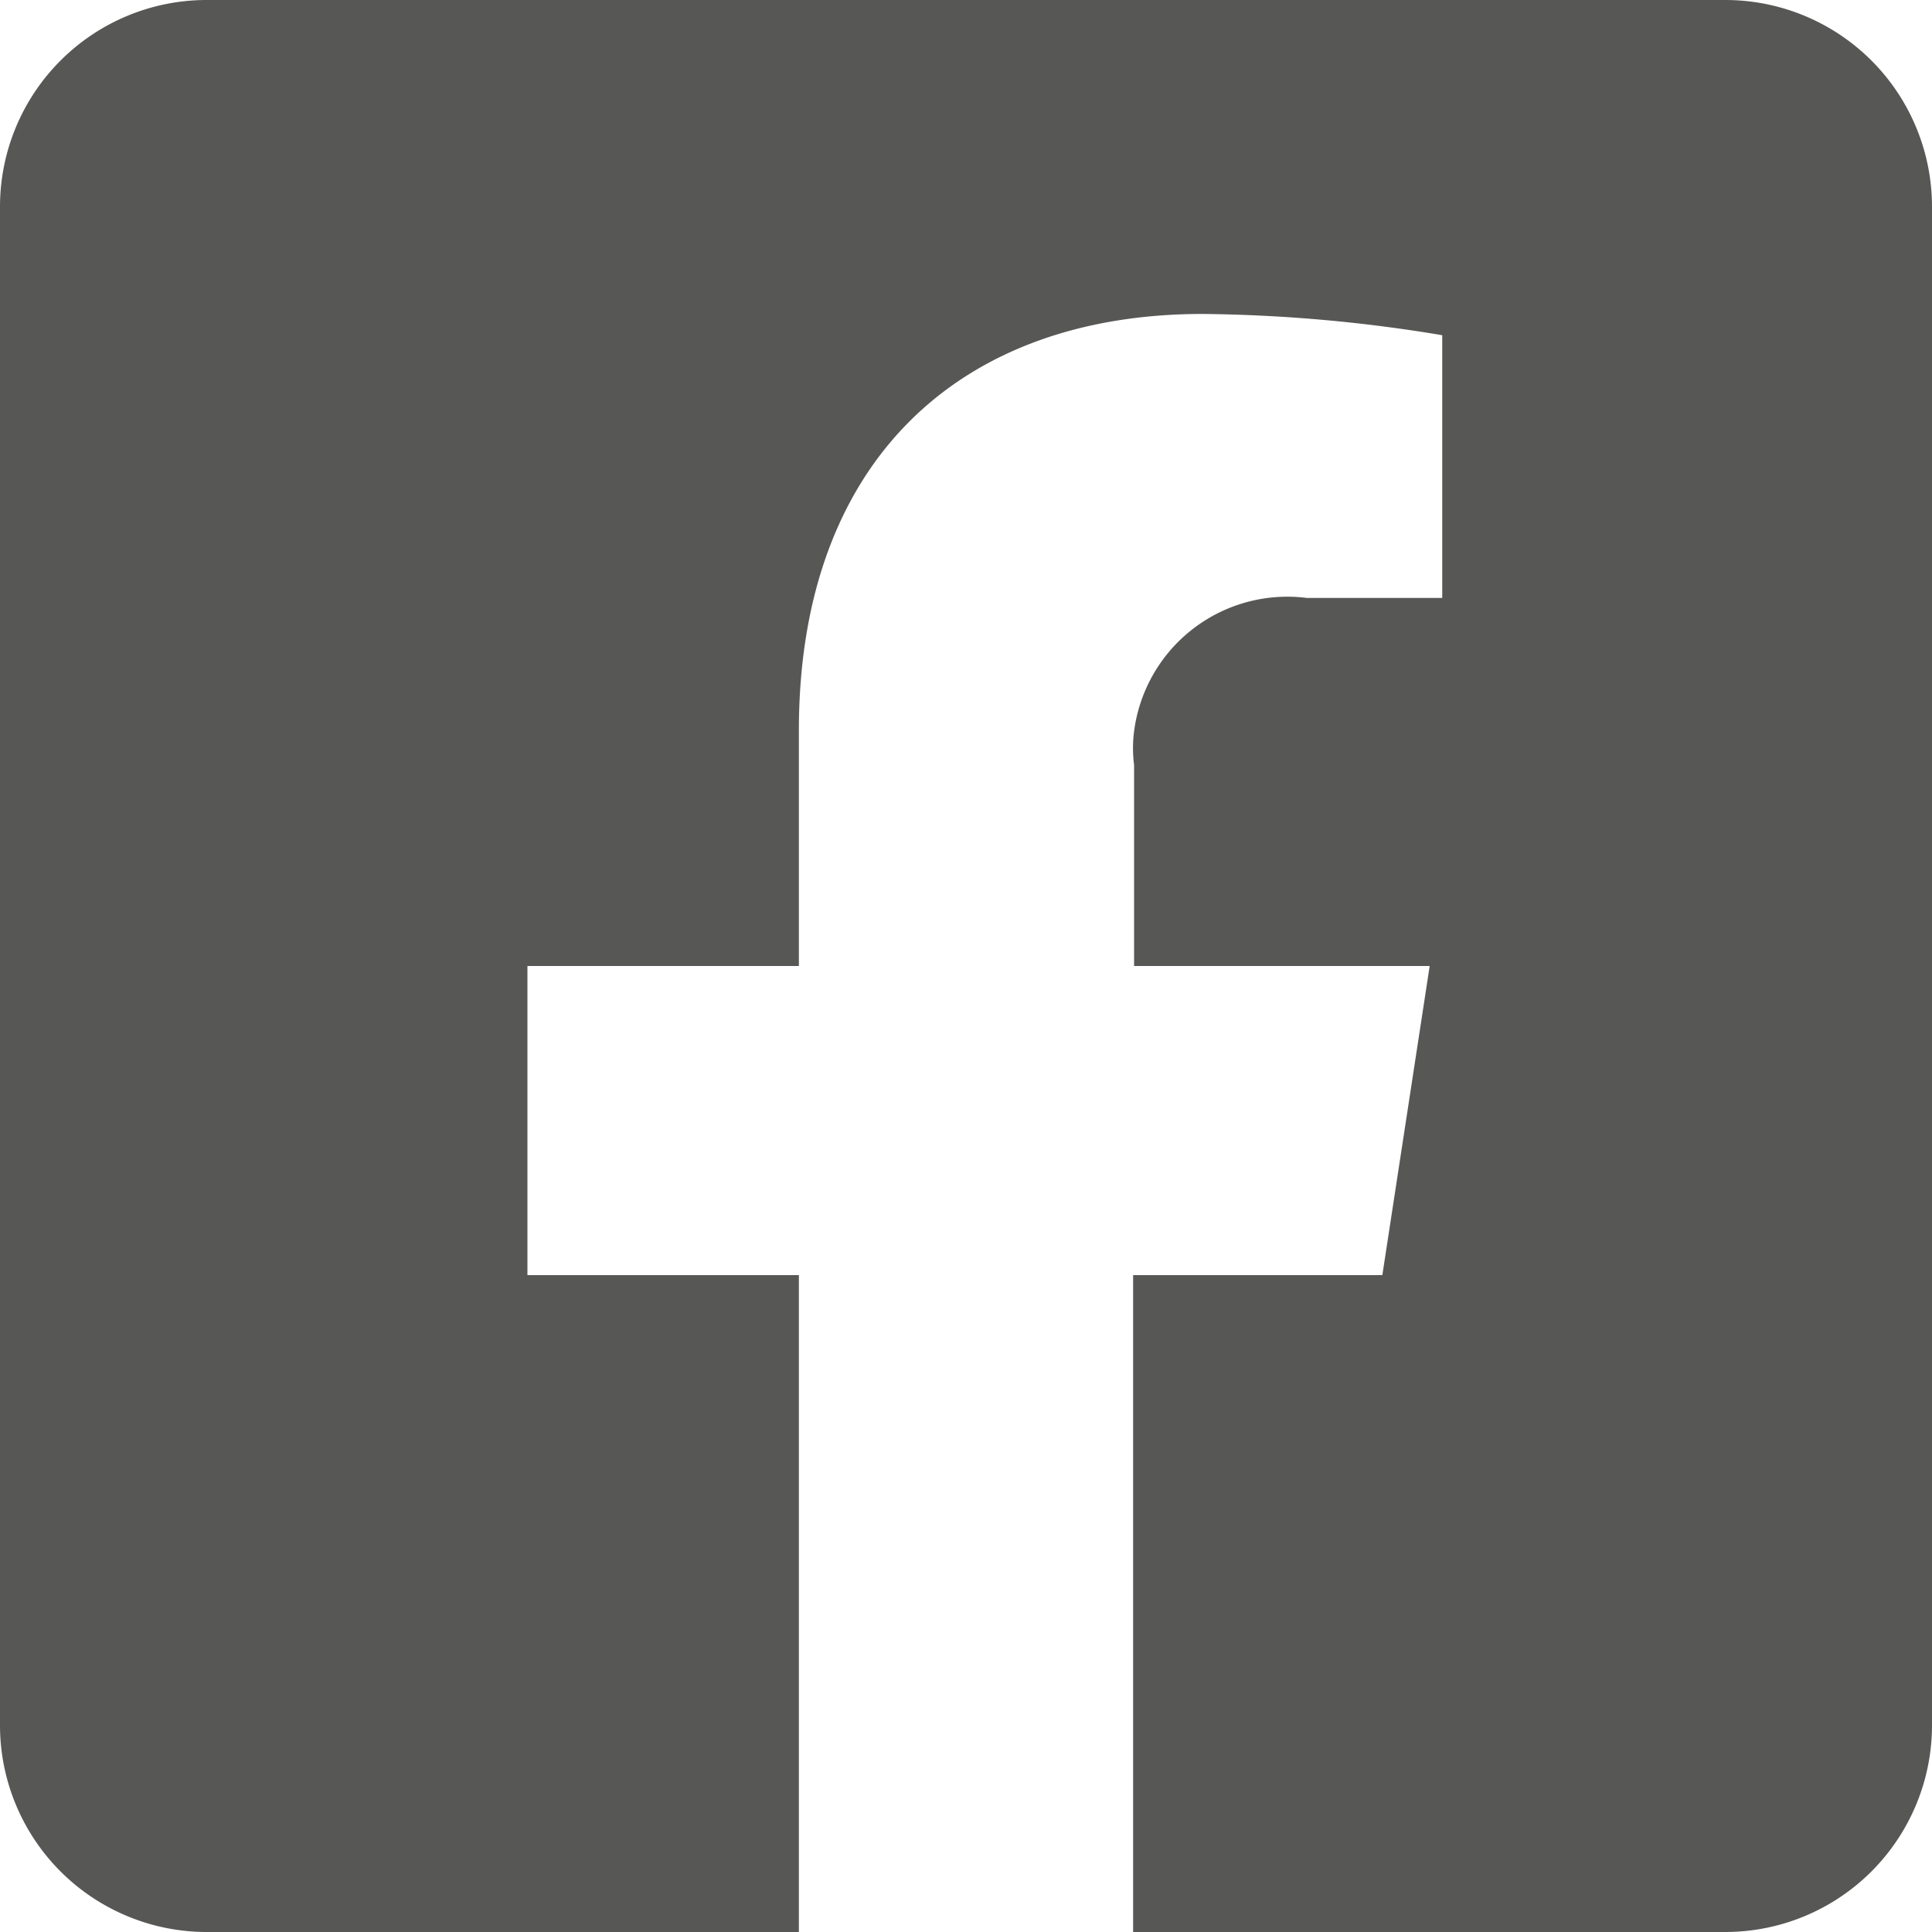
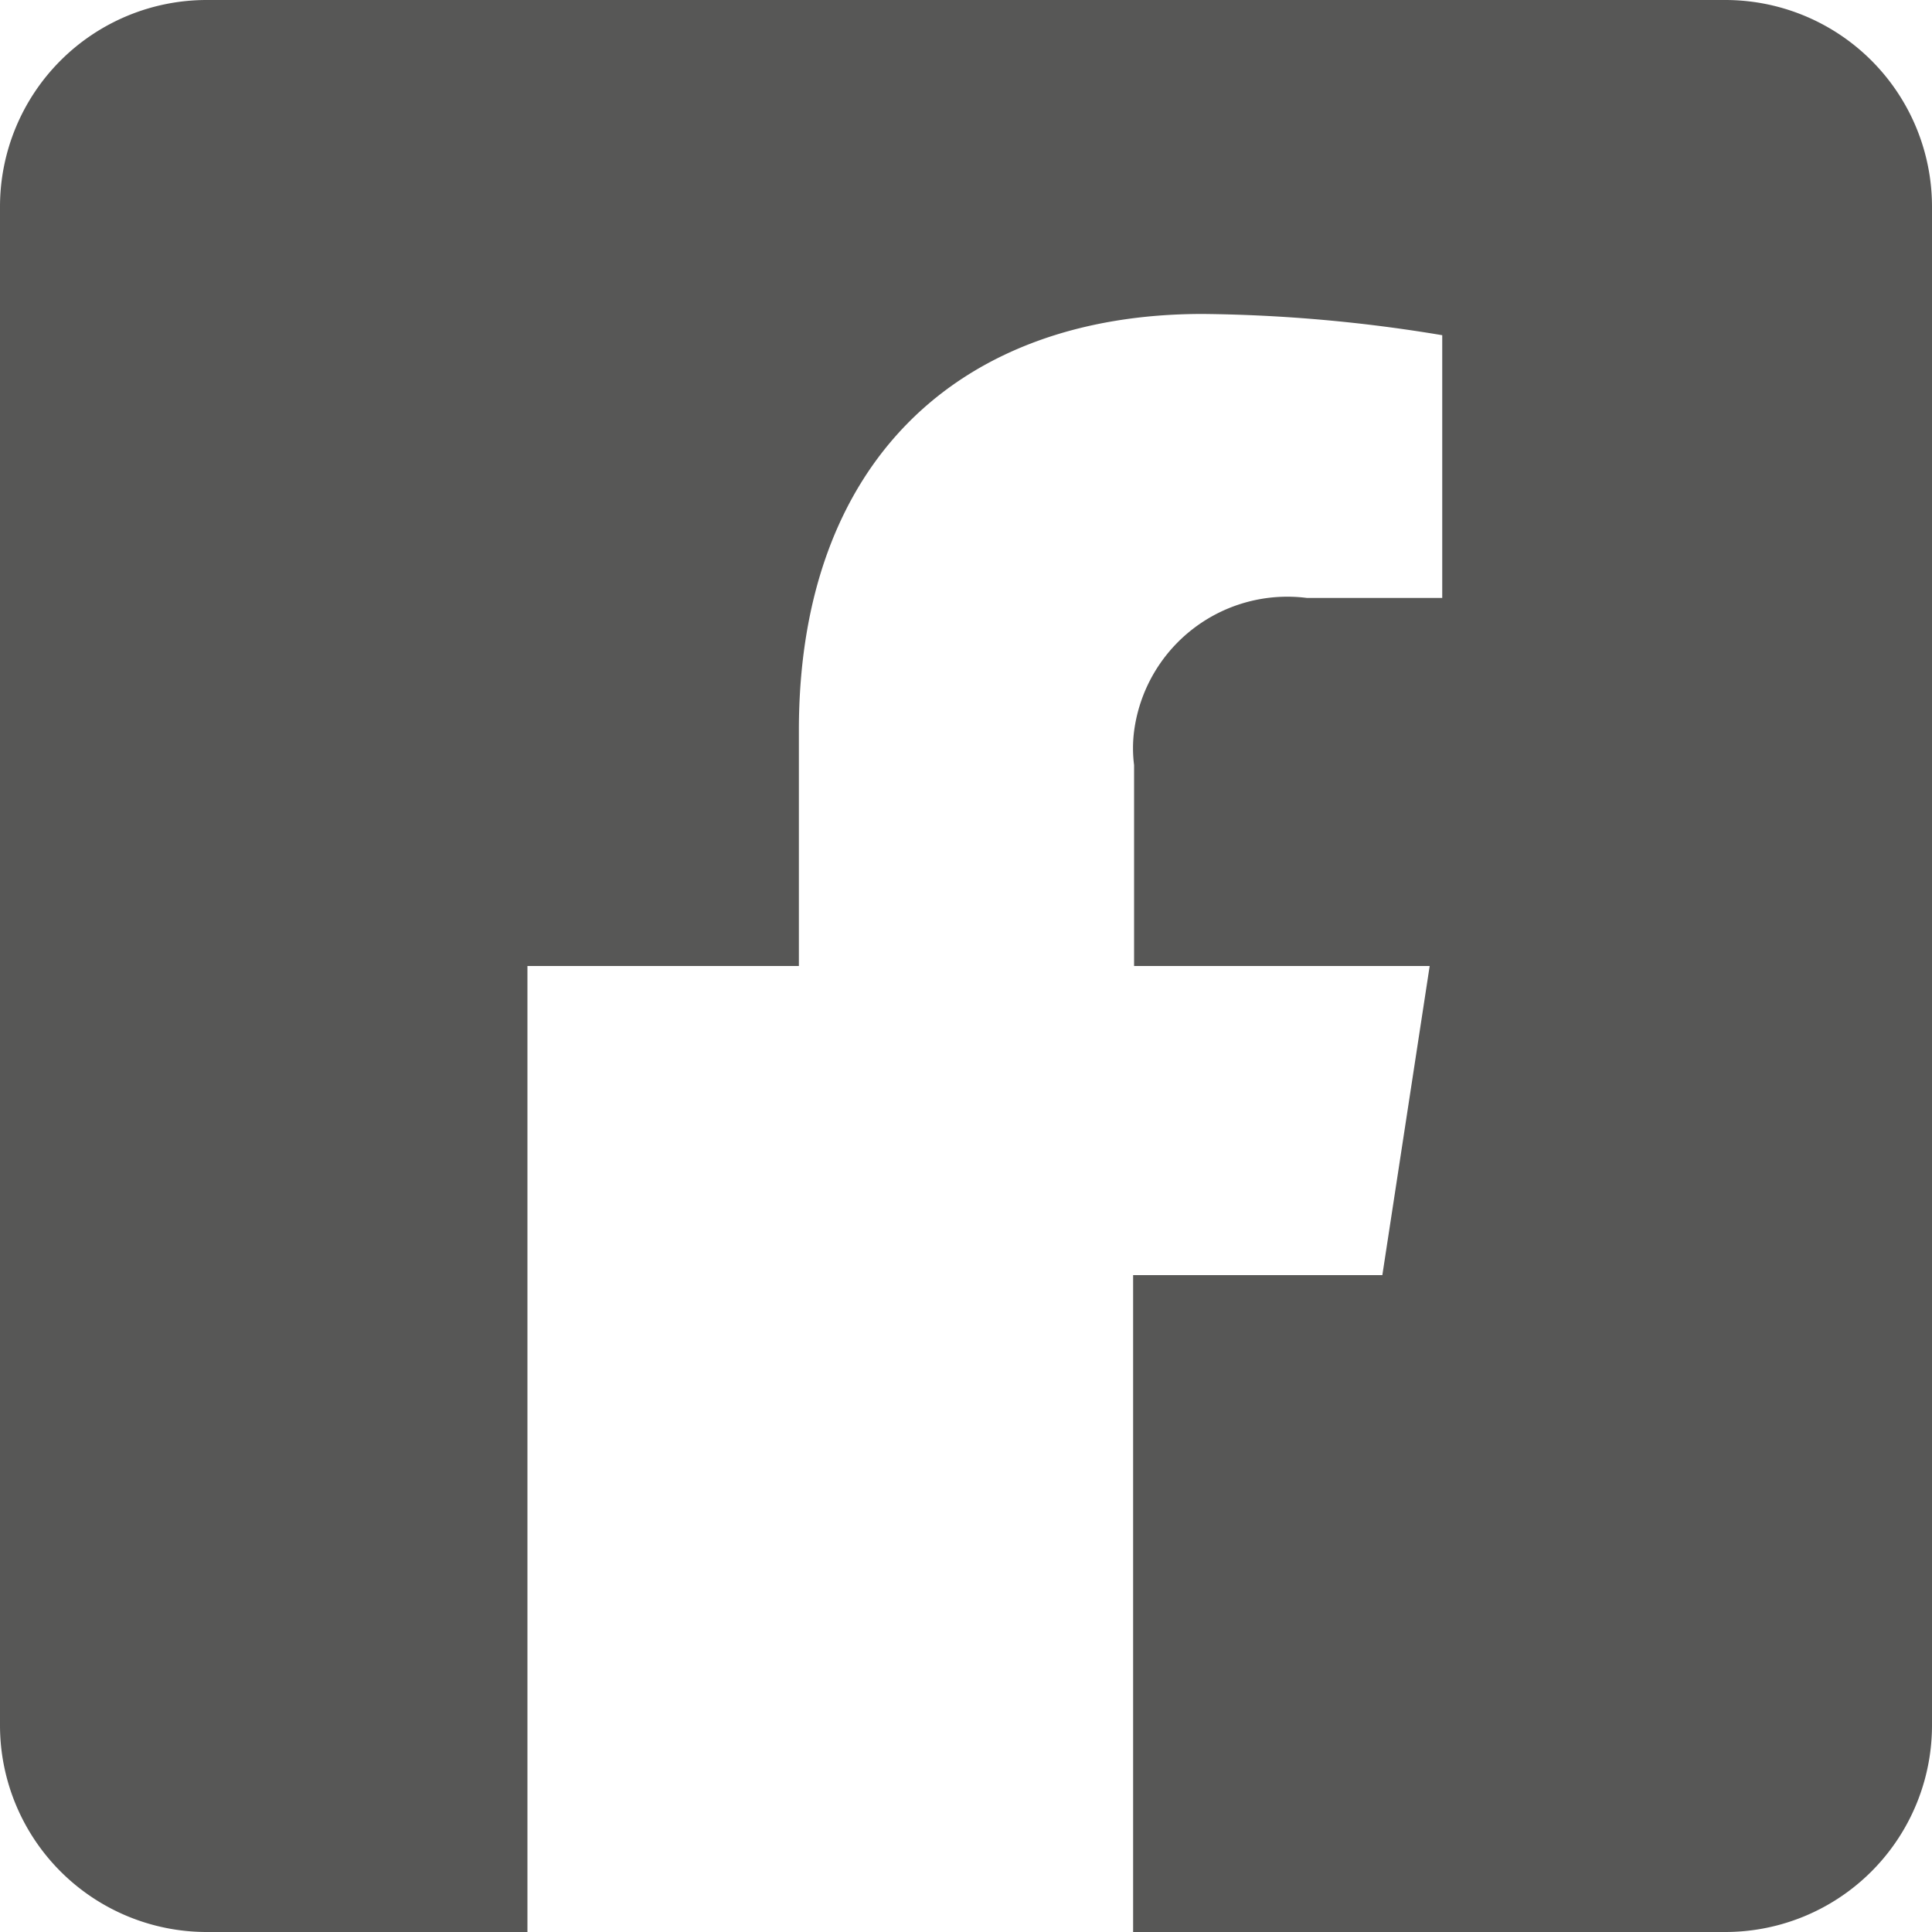
<svg xmlns="http://www.w3.org/2000/svg" viewBox="0 0 20 20">
  <defs>
    <style>.cls-1{fill:#575756;}</style>
  </defs>
  <g id="Ebene_2" data-name="Ebene 2">
    <g id="Ebene_1-2" data-name="Ebene 1">
-       <path id="Icon_awesome-facebook-square" data-name="Icon awesome-facebook-square" class="cls-1" d="M17.86,0H2.14A2.14,2.14,0,0,0,0,2.14H0V17.86A2.14,2.14,0,0,0,2.14,20H8.27V13.2H5.46V10H8.27V7.56c0-2.77,1.65-4.31,4.18-4.31a15.87,15.87,0,0,1,2.48.22V6.19h-1.4a1.6,1.6,0,0,0-1.79,1.38,1.38,1.38,0,0,0,0,.35V10H14.8l-.49,3.2H11.73V20h6.13A2.14,2.14,0,0,0,20,17.86h0V2.14A2.14,2.14,0,0,0,17.86,0Z" />
+       <path id="Icon_awesome-facebook-square" data-name="Icon awesome-facebook-square" class="cls-1" d="M17.86,0H2.14A2.14,2.14,0,0,0,0,2.14H0V17.86A2.14,2.14,0,0,0,2.14,20H8.27H5.46V10H8.27V7.56c0-2.77,1.65-4.31,4.18-4.31a15.87,15.87,0,0,1,2.48.22V6.19h-1.4a1.6,1.6,0,0,0-1.79,1.38,1.38,1.38,0,0,0,0,.35V10H14.8l-.49,3.2H11.73V20h6.13A2.14,2.14,0,0,0,20,17.86h0V2.14A2.14,2.14,0,0,0,17.86,0Z" />
    </g>
  </g>
</svg>